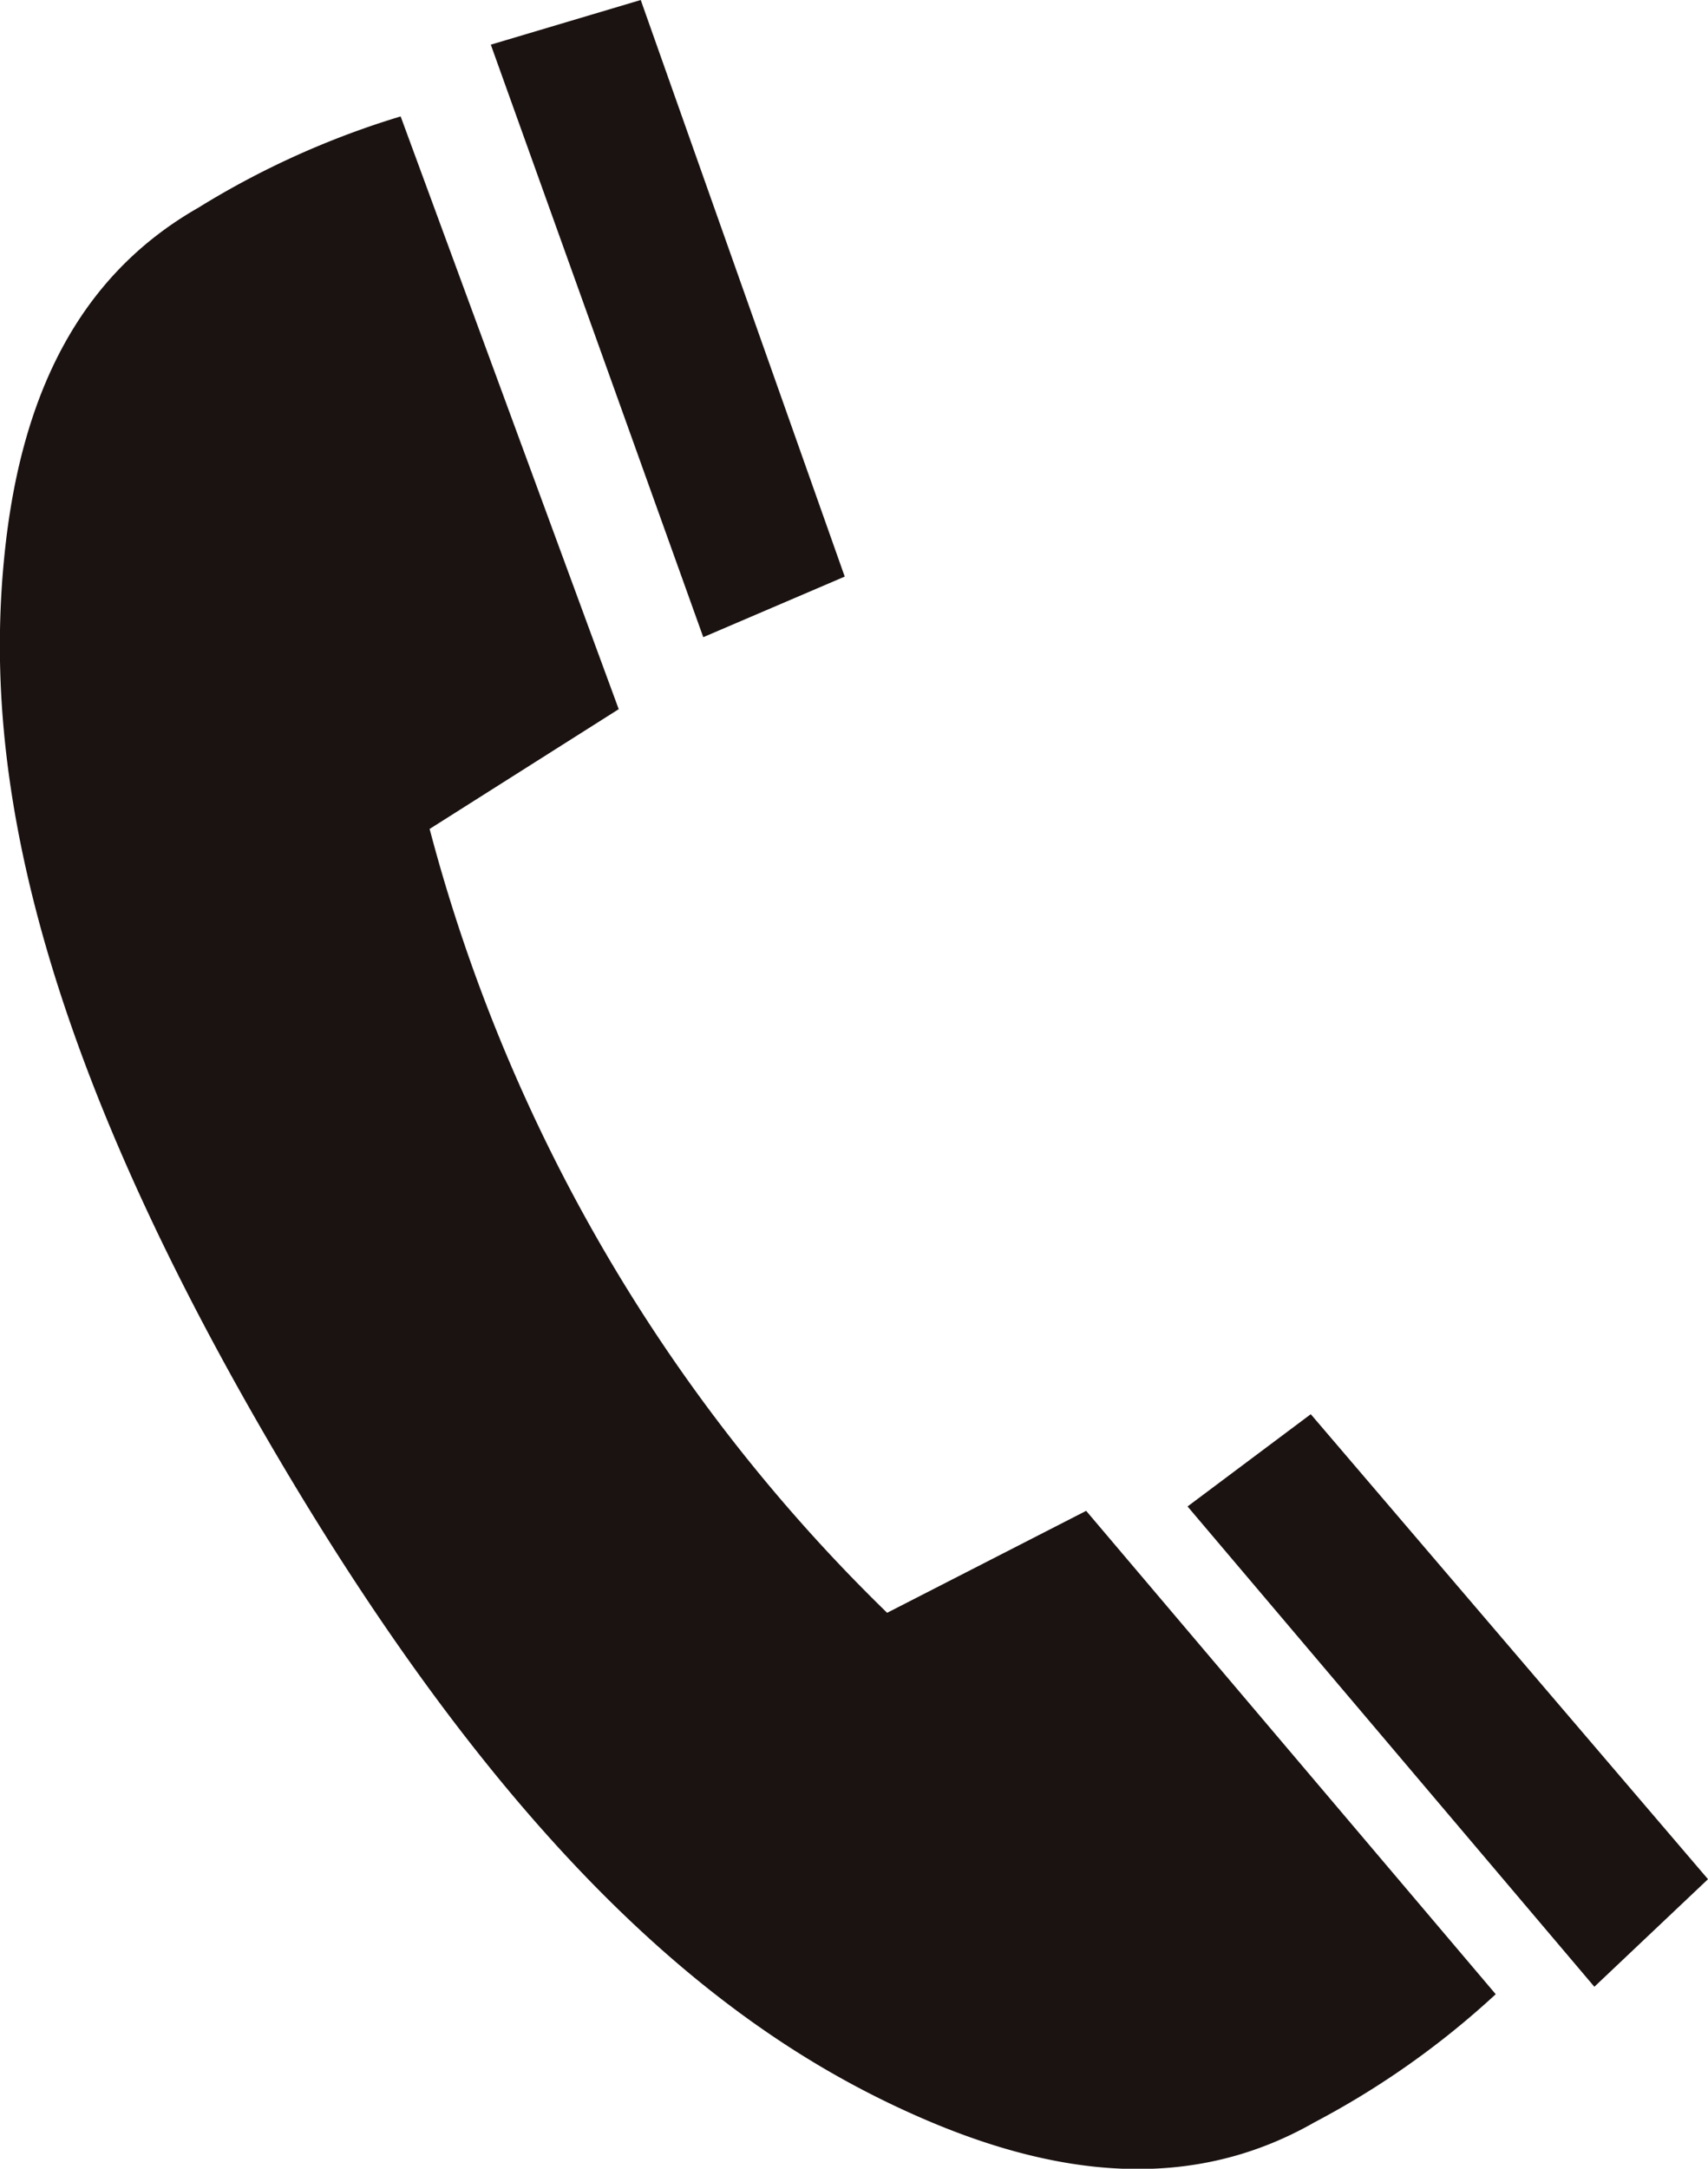
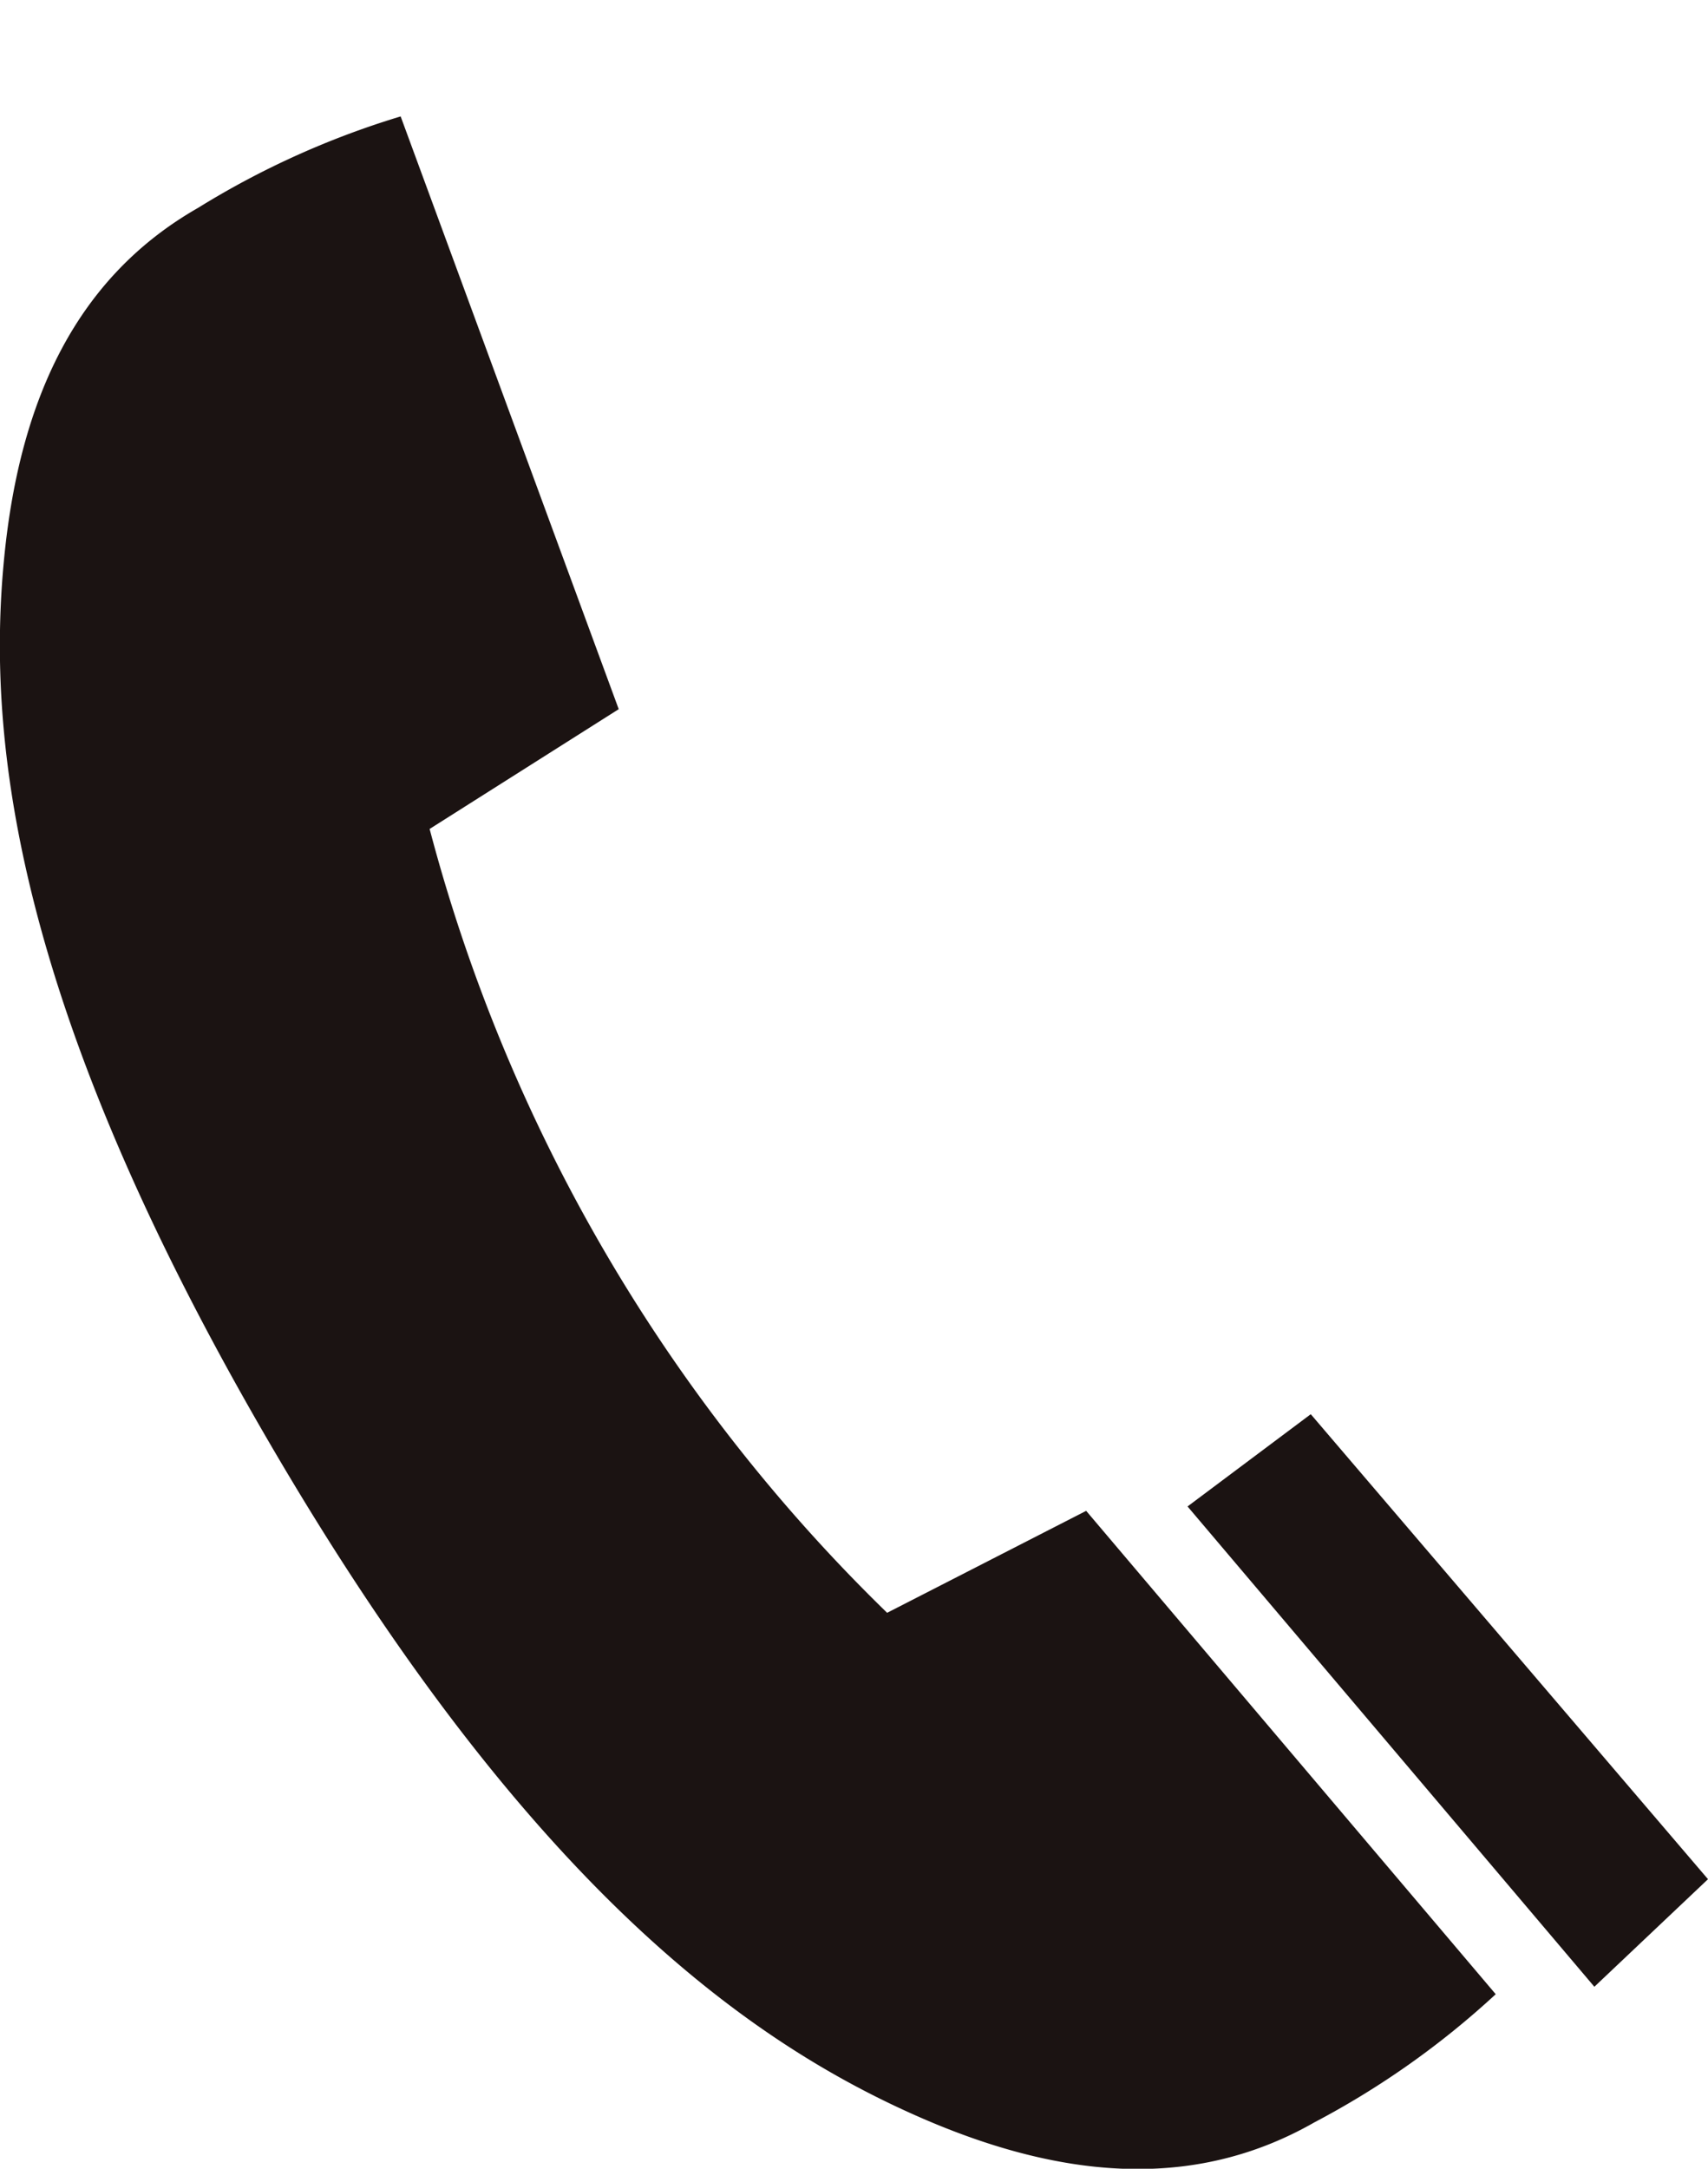
<svg xmlns="http://www.w3.org/2000/svg" width="28" height="35.544" viewBox="0 0 28 35.544">
  <g data-name="Group 9424" fill="#1B1312">
-     <path data-name="Path 42291" d="M13.848 9.45l-2.319.993L8.046.732 10.504 0z" />
    <path data-name="Path 42292" d="M14.543 26.433a27.8 27.8 0 01-7.5-12.847l3.1-1.963-3.575-9.715a13.993 13.993 0 00-3.323 1.5C1.261 4.542.331 6.53.072 9.108c-.307 3.05.193 7.422 4.35 14.548s7.733 9.741 10.555 11c2.382 1.065 4.587 1.262 6.571.128a13.912 13.912 0 002.972-2.1l-6.714-7.922z" />
    <path data-name="Path 42293" d="M21.488 23.178l-2.02 1.512 6.669 7.872L28 30.799z" />
  </g>
</svg>